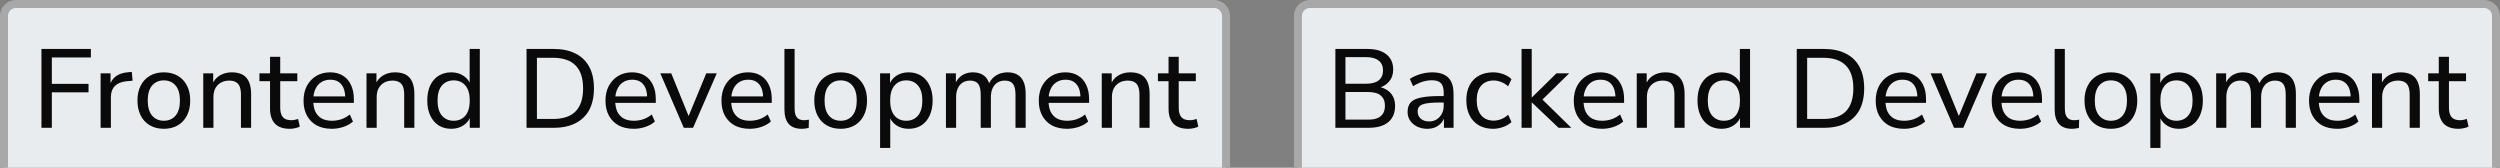
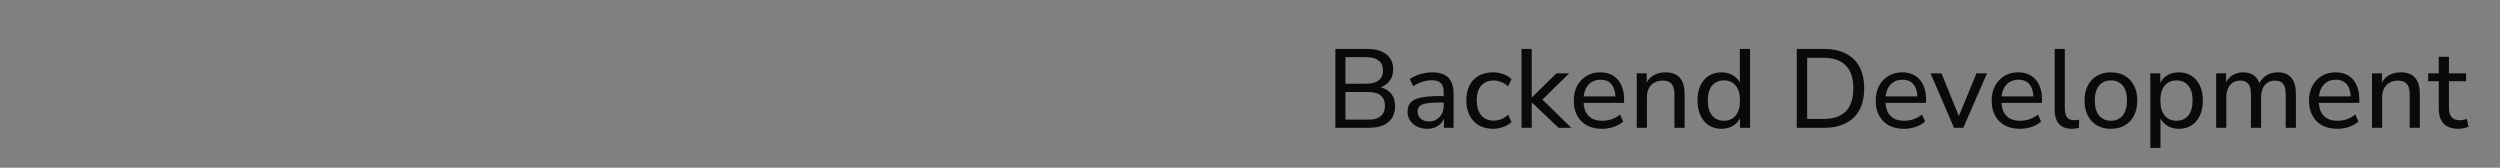
<svg xmlns="http://www.w3.org/2000/svg" width="313" height="21" viewBox="0 0 313 21" fill="none">
  <rect x="0" y="0" width="313" height="21" fill="#808080" stroke="none" />
-   <path d="M2 0.5H152C152.828 0.5 153.5 1.172 153.5 2V21C153.5 21.828 152.828 22.5 152 22.5H2C1.172 22.5 0.5 21.828 0.5 21V2C0.5 1.172 1.172 0.5 2 0.5Z" fill="#E9ECEF" />
-   <path d="M2 0.5H152C152.828 0.5 153.5 1.172 153.5 2V21C153.5 21.828 152.828 22.5 152 22.5H2C1.172 22.5 0.5 21.828 0.5 21V2C0.5 1.172 1.172 0.5 2 0.5Z" stroke="#A8A8A8" />
-   <path d="M5.19 16V6.13H11.378V7.194H6.492V10.498H11.084V11.562H6.492V16H5.19ZM12.596 16V9.182H13.842V10.806H13.702C13.852 10.246 14.122 9.826 14.514 9.546C14.906 9.257 15.424 9.089 16.068 9.042L16.502 9L16.6 10.106L15.802 10.176C15.186 10.241 14.71 10.442 14.374 10.778C14.048 11.114 13.884 11.576 13.884 12.164V16H12.596ZM20.512 16.126C19.84 16.126 19.256 15.981 18.762 15.692C18.267 15.403 17.884 14.992 17.614 14.46C17.343 13.928 17.208 13.303 17.208 12.584C17.208 11.865 17.343 11.245 17.614 10.722C17.884 10.19 18.267 9.779 18.762 9.49C19.256 9.201 19.84 9.056 20.512 9.056C21.184 9.056 21.767 9.201 22.262 9.49C22.756 9.779 23.139 10.19 23.41 10.722C23.68 11.245 23.816 11.865 23.816 12.584C23.816 13.303 23.68 13.928 23.41 14.46C23.139 14.992 22.756 15.403 22.262 15.692C21.767 15.981 21.184 16.126 20.512 16.126ZM20.512 15.118C21.128 15.118 21.618 14.903 21.982 14.474C22.346 14.035 22.528 13.405 22.528 12.584C22.528 11.763 22.346 11.137 21.982 10.708C21.618 10.279 21.128 10.064 20.512 10.064C19.905 10.064 19.415 10.279 19.042 10.708C18.678 11.137 18.496 11.763 18.496 12.584C18.496 13.405 18.678 14.035 19.042 14.474C19.415 14.903 19.905 15.118 20.512 15.118ZM25.448 16V9.182H26.694V10.666H26.54C26.736 10.134 27.053 9.733 27.492 9.462C27.94 9.191 28.448 9.056 29.018 9.056C29.568 9.056 30.021 9.154 30.376 9.35C30.73 9.546 30.996 9.849 31.174 10.26C31.351 10.661 31.44 11.165 31.44 11.772V16H30.166V11.842C30.166 11.441 30.114 11.109 30.012 10.848C29.909 10.587 29.746 10.395 29.522 10.274C29.307 10.153 29.032 10.092 28.696 10.092C28.304 10.092 27.958 10.176 27.66 10.344C27.361 10.512 27.128 10.75 26.96 11.058C26.801 11.366 26.722 11.725 26.722 12.136V16H25.448ZM36.288 16.126C35.457 16.126 34.836 15.911 34.425 15.482C34.015 15.043 33.809 14.418 33.809 13.606V10.162H32.48V9.182H33.809V7.11H35.084V9.182H37.225V10.162H35.084V13.494C35.084 14.007 35.191 14.395 35.406 14.656C35.62 14.917 35.975 15.048 36.469 15.048C36.619 15.048 36.764 15.034 36.904 15.006C37.053 14.969 37.193 14.931 37.324 14.894L37.533 15.846C37.403 15.93 37.216 15.995 36.974 16.042C36.74 16.098 36.511 16.126 36.288 16.126ZM41.559 16.126C40.821 16.126 40.187 15.986 39.655 15.706C39.132 15.417 38.726 15.011 38.437 14.488C38.147 13.956 38.003 13.331 38.003 12.612C38.003 11.903 38.143 11.282 38.423 10.75C38.712 10.218 39.104 9.803 39.599 9.504C40.103 9.205 40.677 9.056 41.321 9.056C41.946 9.056 42.478 9.191 42.917 9.462C43.365 9.733 43.705 10.12 43.939 10.624C44.181 11.119 44.303 11.716 44.303 12.416V12.878H38.997V12.066H43.463L43.225 12.262C43.225 11.534 43.066 10.974 42.749 10.582C42.431 10.181 41.965 9.98 41.349 9.98C40.901 9.98 40.518 10.087 40.201 10.302C39.883 10.507 39.641 10.801 39.473 11.184C39.305 11.557 39.221 11.991 39.221 12.486V12.57C39.221 13.13 39.309 13.601 39.487 13.984C39.673 14.357 39.939 14.642 40.285 14.838C40.63 15.025 41.055 15.118 41.559 15.118C41.96 15.118 42.347 15.057 42.721 14.936C43.103 14.805 43.463 14.605 43.799 14.334L44.191 15.216C43.883 15.496 43.486 15.72 43.001 15.888C42.525 16.047 42.044 16.126 41.559 16.126ZM45.887 16V9.182H47.133V10.666H46.979C47.175 10.134 47.493 9.733 47.931 9.462C48.379 9.191 48.888 9.056 49.457 9.056C50.008 9.056 50.461 9.154 50.815 9.35C51.17 9.546 51.436 9.849 51.613 10.26C51.791 10.661 51.879 11.165 51.879 11.772V16H50.605V11.842C50.605 11.441 50.554 11.109 50.451 10.848C50.349 10.587 50.185 10.395 49.961 10.274C49.747 10.153 49.471 10.092 49.135 10.092C48.743 10.092 48.398 10.176 48.099 10.344C47.801 10.512 47.567 10.75 47.399 11.058C47.241 11.366 47.161 11.725 47.161 12.136V16H45.887ZM56.503 16.126C55.906 16.126 55.378 15.986 54.921 15.706C54.473 15.417 54.123 15.006 53.871 14.474C53.619 13.933 53.493 13.303 53.493 12.584C53.493 11.856 53.614 11.231 53.857 10.708C54.109 10.176 54.459 9.77 54.907 9.49C55.364 9.201 55.896 9.056 56.503 9.056C57.11 9.056 57.632 9.21 58.071 9.518C58.51 9.817 58.804 10.218 58.953 10.722H58.799V6.13H60.073V16H58.813V14.418H58.953C58.813 14.941 58.519 15.356 58.071 15.664C57.632 15.972 57.11 16.126 56.503 16.126ZM56.797 15.118C57.413 15.118 57.903 14.903 58.267 14.474C58.631 14.035 58.813 13.405 58.813 12.584C58.813 11.763 58.631 11.137 58.267 10.708C57.903 10.279 57.413 10.064 56.797 10.064C56.19 10.064 55.7 10.279 55.327 10.708C54.963 11.137 54.781 11.763 54.781 12.584C54.781 13.405 54.963 14.035 55.327 14.474C55.7 14.903 56.19 15.118 56.797 15.118ZM65.921 16V6.13H69.323C70.396 6.13 71.306 6.321 72.052 6.704C72.808 7.077 73.382 7.633 73.775 8.37C74.166 9.098 74.362 9.994 74.362 11.058C74.362 12.122 74.166 13.023 73.775 13.76C73.382 14.488 72.808 15.043 72.052 15.426C71.306 15.809 70.396 16 69.323 16H65.921ZM67.222 14.894H69.239C70.499 14.894 71.441 14.577 72.067 13.942C72.692 13.298 73.004 12.337 73.004 11.058C73.004 9.779 72.687 8.823 72.052 8.188C71.427 7.553 70.489 7.236 69.239 7.236H67.222V14.894ZM79.362 16.126C78.624 16.126 77.99 15.986 77.457 15.706C76.935 15.417 76.529 15.011 76.24 14.488C75.95 13.956 75.805 13.331 75.805 12.612C75.805 11.903 75.945 11.282 76.225 10.75C76.515 10.218 76.907 9.803 77.401 9.504C77.906 9.205 78.48 9.056 79.124 9.056C79.749 9.056 80.281 9.191 80.719 9.462C81.168 9.733 81.508 10.12 81.742 10.624C81.984 11.119 82.106 11.716 82.106 12.416V12.878H76.799V12.066H81.266L81.028 12.262C81.028 11.534 80.869 10.974 80.552 10.582C80.234 10.181 79.767 9.98 79.151 9.98C78.704 9.98 78.321 10.087 78.004 10.302C77.686 10.507 77.444 10.801 77.275 11.184C77.108 11.557 77.023 11.991 77.023 12.486V12.57C77.023 13.13 77.112 13.601 77.29 13.984C77.476 14.357 77.742 14.642 78.088 14.838C78.433 15.025 78.858 15.118 79.362 15.118C79.763 15.118 80.15 15.057 80.523 14.936C80.906 14.805 81.266 14.605 81.602 14.334L81.993 15.216C81.686 15.496 81.289 15.72 80.803 15.888C80.328 16.047 79.847 16.126 79.362 16.126ZM85.61 16L82.67 9.182H84.042L86.408 15.006H86.016L88.424 9.182H89.74L86.772 16H85.61ZM93.881 16.126C93.144 16.126 92.509 15.986 91.977 15.706C91.454 15.417 91.048 15.011 90.759 14.488C90.47 13.956 90.325 13.331 90.325 12.612C90.325 11.903 90.465 11.282 90.745 10.75C91.034 10.218 91.426 9.803 91.921 9.504C92.425 9.205 92.999 9.056 93.643 9.056C94.268 9.056 94.8 9.191 95.239 9.462C95.687 9.733 96.028 10.12 96.261 10.624C96.504 11.119 96.625 11.716 96.625 12.416V12.878H91.319V12.066H95.785L95.547 12.262C95.547 11.534 95.388 10.974 95.071 10.582C94.754 10.181 94.287 9.98 93.671 9.98C93.223 9.98 92.84 10.087 92.523 10.302C92.206 10.507 91.963 10.801 91.795 11.184C91.627 11.557 91.543 11.991 91.543 12.486V12.57C91.543 13.13 91.632 13.601 91.809 13.984C91.996 14.357 92.262 14.642 92.607 14.838C92.952 15.025 93.377 15.118 93.881 15.118C94.282 15.118 94.67 15.057 95.043 14.936C95.426 14.805 95.785 14.605 96.121 14.334L96.513 15.216C96.205 15.496 95.808 15.72 95.323 15.888C94.847 16.047 94.366 16.126 93.881 16.126ZM100.38 16.126C99.651 16.126 99.106 15.921 98.742 15.51C98.387 15.09 98.21 14.488 98.21 13.704V6.13H99.484V13.606C99.484 13.923 99.525 14.194 99.609 14.418C99.703 14.633 99.834 14.791 100.002 14.894C100.179 14.997 100.398 15.048 100.66 15.048C100.762 15.048 100.865 15.043 100.968 15.034C101.08 15.025 101.182 15.006 101.276 14.978L101.248 16.014C101.098 16.051 100.949 16.079 100.8 16.098C100.66 16.117 100.52 16.126 100.38 16.126ZM105.25 16.126C104.578 16.126 103.995 15.981 103.5 15.692C103.005 15.403 102.623 14.992 102.352 14.46C102.081 13.928 101.946 13.303 101.946 12.584C101.946 11.865 102.081 11.245 102.352 10.722C102.623 10.19 103.005 9.779 103.5 9.49C103.995 9.201 104.578 9.056 105.25 9.056C105.922 9.056 106.505 9.201 107 9.49C107.495 9.779 107.877 10.19 108.148 10.722C108.419 11.245 108.554 11.865 108.554 12.584C108.554 13.303 108.419 13.928 108.148 14.46C107.877 14.992 107.495 15.403 107 15.692C106.505 15.981 105.922 16.126 105.25 16.126ZM105.25 15.118C105.866 15.118 106.356 14.903 106.72 14.474C107.084 14.035 107.266 13.405 107.266 12.584C107.266 11.763 107.084 11.137 106.72 10.708C106.356 10.279 105.866 10.064 105.25 10.064C104.643 10.064 104.153 10.279 103.78 10.708C103.416 11.137 103.234 11.763 103.234 12.584C103.234 13.405 103.416 14.035 103.78 14.474C104.153 14.903 104.643 15.118 105.25 15.118ZM110.186 18.52V9.182H111.432V10.75H111.292C111.441 10.237 111.735 9.826 112.174 9.518C112.613 9.21 113.14 9.056 113.756 9.056C114.363 9.056 114.89 9.201 115.338 9.49C115.786 9.77 116.136 10.176 116.388 10.708C116.64 11.231 116.766 11.856 116.766 12.584C116.766 13.303 116.64 13.933 116.388 14.474C116.145 15.006 115.795 15.417 115.338 15.706C114.89 15.986 114.363 16.126 113.756 16.126C113.149 16.126 112.627 15.972 112.188 15.664C111.749 15.356 111.455 14.95 111.306 14.446H111.46V18.52H110.186ZM113.462 15.118C114.078 15.118 114.568 14.903 114.932 14.474C115.296 14.035 115.478 13.405 115.478 12.584C115.478 11.763 115.296 11.137 114.932 10.708C114.568 10.279 114.078 10.064 113.462 10.064C112.846 10.064 112.356 10.279 111.992 10.708C111.628 11.137 111.446 11.763 111.446 12.584C111.446 13.405 111.628 14.035 111.992 14.474C112.356 14.903 112.846 15.118 113.462 15.118ZM118.431 16V9.182H119.677V10.666H119.523C119.644 10.321 119.812 10.031 120.027 9.798C120.242 9.555 120.498 9.373 120.797 9.252C121.105 9.121 121.441 9.056 121.805 9.056C122.384 9.056 122.85 9.196 123.205 9.476C123.56 9.747 123.798 10.162 123.919 10.722H123.723C123.891 10.209 124.19 9.803 124.619 9.504C125.058 9.205 125.566 9.056 126.145 9.056C126.658 9.056 127.078 9.159 127.405 9.364C127.741 9.56 127.993 9.859 128.161 10.26C128.329 10.652 128.413 11.156 128.413 11.772V16H127.139V11.828C127.139 11.231 127.036 10.792 126.831 10.512C126.626 10.232 126.28 10.092 125.795 10.092C125.44 10.092 125.132 10.176 124.871 10.344C124.61 10.512 124.409 10.75 124.269 11.058C124.129 11.366 124.059 11.735 124.059 12.164V16H122.785V11.828C122.785 11.231 122.682 10.792 122.477 10.512C122.272 10.232 121.926 10.092 121.441 10.092C121.086 10.092 120.778 10.176 120.517 10.344C120.256 10.512 120.055 10.75 119.915 11.058C119.775 11.366 119.705 11.735 119.705 12.164V16H118.431ZM133.611 16.126C132.874 16.126 132.239 15.986 131.707 15.706C131.185 15.417 130.779 15.011 130.489 14.488C130.2 13.956 130.055 13.331 130.055 12.612C130.055 11.903 130.195 11.282 130.475 10.75C130.765 10.218 131.157 9.803 131.651 9.504C132.155 9.205 132.729 9.056 133.373 9.056C133.999 9.056 134.531 9.191 134.969 9.462C135.417 9.733 135.758 10.12 135.991 10.624C136.234 11.119 136.355 11.716 136.355 12.416V12.878H131.049V12.066H135.515L135.277 12.262C135.277 11.534 135.119 10.974 134.801 10.582C134.484 10.181 134.017 9.98 133.401 9.98C132.953 9.98 132.571 10.087 132.253 10.302C131.936 10.507 131.693 10.801 131.525 11.184C131.357 11.557 131.273 11.991 131.273 12.486V12.57C131.273 13.13 131.362 13.601 131.539 13.984C131.726 14.357 131.992 14.642 132.337 14.838C132.683 15.025 133.107 15.118 133.611 15.118C134.013 15.118 134.4 15.057 134.773 14.936C135.156 14.805 135.515 14.605 135.851 14.334L136.243 15.216C135.935 15.496 135.539 15.72 135.053 15.888C134.577 16.047 134.097 16.126 133.611 16.126ZM137.94 16V9.182H139.186V10.666H139.032C139.228 10.134 139.545 9.733 139.984 9.462C140.432 9.191 140.941 9.056 141.51 9.056C142.061 9.056 142.513 9.154 142.868 9.35C143.223 9.546 143.489 9.849 143.666 10.26C143.843 10.661 143.932 11.165 143.932 11.772V16H142.658V11.842C142.658 11.441 142.607 11.109 142.504 10.848C142.401 10.587 142.238 10.395 142.014 10.274C141.799 10.153 141.524 10.092 141.188 10.092C140.796 10.092 140.451 10.176 140.152 10.344C139.853 10.512 139.62 10.75 139.452 11.058C139.293 11.366 139.214 11.725 139.214 12.136V16H137.94ZM148.78 16.126C147.949 16.126 147.328 15.911 146.918 15.482C146.507 15.043 146.302 14.418 146.302 13.606V10.162H144.972V9.182H146.302V7.11H147.576V9.182H149.718V10.162H147.576V13.494C147.576 14.007 147.683 14.395 147.898 14.656C148.112 14.917 148.467 15.048 148.962 15.048C149.111 15.048 149.256 15.034 149.396 15.006C149.545 14.969 149.685 14.931 149.816 14.894L150.026 15.846C149.895 15.93 149.708 15.995 149.466 16.042C149.232 16.098 149.004 16.126 148.78 16.126Z" fill="#0A0A0A" />
-   <path d="M164 0.5H311C311.828 0.5 312.5 1.172 312.5 2V21C312.5 21.828 311.828 22.5 311 22.5H164C163.172 22.5 162.5 21.828 162.5 21V2C162.5 1.172 163.172 0.5 164 0.5Z" fill="#E9ECEF" />
-   <path d="M164 0.5H311C311.828 0.5 312.5 1.172 312.5 2V21C312.5 21.828 311.828 22.5 311 22.5H164C163.172 22.5 162.5 21.828 162.5 21V2C162.5 1.172 163.172 0.5 164 0.5Z" stroke="#A8A8A8" />
  <path d="M167.19 16V6.13H171.208C172.235 6.13 173.028 6.359 173.588 6.816C174.148 7.264 174.428 7.894 174.428 8.706C174.428 9.313 174.251 9.821 173.896 10.232C173.541 10.643 173.056 10.918 172.44 11.058V10.848C172.897 10.904 173.294 11.039 173.63 11.254C173.966 11.459 174.223 11.735 174.4 12.08C174.577 12.416 174.666 12.813 174.666 13.27C174.666 13.858 174.535 14.357 174.274 14.768C174.022 15.169 173.649 15.477 173.154 15.692C172.659 15.897 172.067 16 171.376 16H167.19ZM168.45 14.978H171.236C171.525 14.978 171.787 14.959 172.02 14.922C172.253 14.875 172.454 14.805 172.622 14.712C172.79 14.619 172.93 14.502 173.042 14.362C173.163 14.222 173.252 14.059 173.308 13.872C173.364 13.685 173.392 13.475 173.392 13.242C173.392 12.999 173.364 12.789 173.308 12.612C173.252 12.425 173.163 12.267 173.042 12.136C172.93 11.996 172.79 11.879 172.622 11.786C172.454 11.693 172.253 11.627 172.02 11.59C171.787 11.543 171.525 11.52 171.236 11.52H168.45V14.978ZM168.45 10.484H171.012C171.721 10.484 172.253 10.344 172.608 10.064C172.972 9.775 173.154 9.359 173.154 8.818C173.154 8.277 172.972 7.866 172.608 7.586C172.253 7.297 171.721 7.152 171.012 7.152H168.45V10.484ZM178.694 16.126C178.227 16.126 177.803 16.033 177.42 15.846C177.047 15.659 176.753 15.407 176.538 15.09C176.333 14.773 176.23 14.418 176.23 14.026C176.23 13.522 176.356 13.125 176.608 12.836C176.86 12.547 177.285 12.341 177.882 12.22C178.479 12.089 179.282 12.024 180.29 12.024H180.948V12.836H180.318C179.777 12.836 179.324 12.855 178.96 12.892C178.596 12.929 178.307 12.99 178.092 13.074C177.877 13.158 177.723 13.275 177.63 13.424C177.537 13.564 177.49 13.741 177.49 13.956C177.49 14.32 177.616 14.619 177.868 14.852C178.129 15.085 178.484 15.202 178.932 15.202C179.287 15.202 179.599 15.118 179.87 14.95C180.141 14.773 180.355 14.539 180.514 14.25C180.673 13.951 180.752 13.611 180.752 13.228V11.618C180.752 11.067 180.64 10.671 180.416 10.428C180.192 10.176 179.814 10.05 179.282 10.05C178.89 10.05 178.498 10.111 178.106 10.232C177.723 10.353 177.327 10.54 176.916 10.792L176.51 9.882C176.753 9.714 177.028 9.569 177.336 9.448C177.653 9.317 177.98 9.219 178.316 9.154C178.661 9.089 178.993 9.056 179.31 9.056C179.917 9.056 180.416 9.154 180.808 9.35C181.2 9.537 181.494 9.831 181.69 10.232C181.886 10.624 181.984 11.128 181.984 11.744V16H180.78V14.446H180.906C180.831 14.791 180.691 15.09 180.486 15.342C180.281 15.594 180.024 15.79 179.716 15.93C179.417 16.061 179.077 16.126 178.694 16.126ZM186.943 16.126C186.252 16.126 185.655 15.981 185.151 15.692C184.647 15.393 184.259 14.978 183.989 14.446C183.718 13.905 183.583 13.27 183.583 12.542C183.583 11.823 183.718 11.203 183.989 10.68C184.259 10.157 184.647 9.756 185.151 9.476C185.655 9.196 186.252 9.056 186.943 9.056C187.372 9.056 187.792 9.131 188.203 9.28C188.623 9.429 188.968 9.639 189.239 9.91L188.819 10.806C188.548 10.563 188.254 10.381 187.937 10.26C187.619 10.139 187.316 10.078 187.027 10.078C186.345 10.078 185.818 10.293 185.445 10.722C185.071 11.151 184.885 11.763 184.885 12.556C184.885 13.349 185.071 13.975 185.445 14.432C185.818 14.88 186.345 15.104 187.027 15.104C187.316 15.104 187.619 15.043 187.937 14.922C188.254 14.801 188.548 14.614 188.819 14.362L189.239 15.272C188.968 15.543 188.618 15.753 188.189 15.902C187.769 16.051 187.353 16.126 186.943 16.126ZM190.497 16V6.13H191.771V12.192H191.799L194.865 9.182H196.461L192.793 12.78V12.15L196.727 16H195.131L191.799 12.836H191.771V16H190.497ZM200.592 16.126C199.855 16.126 199.22 15.986 198.688 15.706C198.165 15.417 197.759 15.011 197.47 14.488C197.181 13.956 197.036 13.331 197.036 12.612C197.036 11.903 197.176 11.282 197.456 10.75C197.745 10.218 198.137 9.803 198.632 9.504C199.136 9.205 199.71 9.056 200.354 9.056C200.979 9.056 201.511 9.191 201.95 9.462C202.398 9.733 202.739 10.12 202.972 10.624C203.215 11.119 203.336 11.716 203.336 12.416V12.878H198.03V12.066H202.496L202.258 12.262C202.258 11.534 202.099 10.974 201.782 10.582C201.465 10.181 200.998 9.98 200.382 9.98C199.934 9.98 199.551 10.087 199.234 10.302C198.917 10.507 198.674 10.801 198.506 11.184C198.338 11.557 198.254 11.991 198.254 12.486V12.57C198.254 13.13 198.343 13.601 198.52 13.984C198.707 14.357 198.973 14.642 199.318 14.838C199.663 15.025 200.088 15.118 200.592 15.118C200.993 15.118 201.381 15.057 201.754 14.936C202.137 14.805 202.496 14.605 202.832 14.334L203.224 15.216C202.916 15.496 202.519 15.72 202.034 15.888C201.558 16.047 201.077 16.126 200.592 16.126ZM204.92 16V9.182H206.166V10.666H206.012C206.208 10.134 206.526 9.733 206.964 9.462C207.412 9.191 207.921 9.056 208.49 9.056C209.041 9.056 209.494 9.154 209.848 9.35C210.203 9.546 210.469 9.849 210.646 10.26C210.824 10.661 210.912 11.165 210.912 11.772V16H209.638V11.842C209.638 11.441 209.587 11.109 209.484 10.848C209.382 10.587 209.218 10.395 208.994 10.274C208.78 10.153 208.504 10.092 208.168 10.092C207.776 10.092 207.431 10.176 207.132 10.344C206.834 10.512 206.6 10.75 206.432 11.058C206.274 11.366 206.194 11.725 206.194 12.136V16H204.92ZM215.536 16.126C214.939 16.126 214.411 15.986 213.954 15.706C213.506 15.417 213.156 15.006 212.904 14.474C212.652 13.933 212.526 13.303 212.526 12.584C212.526 11.856 212.647 11.231 212.89 10.708C213.142 10.176 213.492 9.77 213.94 9.49C214.397 9.201 214.929 9.056 215.536 9.056C216.143 9.056 216.665 9.21 217.104 9.518C217.543 9.817 217.837 10.218 217.986 10.722H217.832V6.13H219.106V16H217.846V14.418H217.986C217.846 14.941 217.552 15.356 217.104 15.664C216.665 15.972 216.143 16.126 215.536 16.126ZM215.83 15.118C216.446 15.118 216.936 14.903 217.3 14.474C217.664 14.035 217.846 13.405 217.846 12.584C217.846 11.763 217.664 11.137 217.3 10.708C216.936 10.279 216.446 10.064 215.83 10.064C215.223 10.064 214.733 10.279 214.36 10.708C213.996 11.137 213.814 11.763 213.814 12.584C213.814 13.405 213.996 14.035 214.36 14.474C214.733 14.903 215.223 15.118 215.83 15.118ZM224.954 16V6.13H228.356C229.429 6.13 230.339 6.321 231.086 6.704C231.842 7.077 232.416 7.633 232.808 8.37C233.2 9.098 233.396 9.994 233.396 11.058C233.396 12.122 233.2 13.023 232.808 13.76C232.416 14.488 231.842 15.043 231.086 15.426C230.339 15.809 229.429 16 228.356 16H224.954ZM226.256 14.894H228.272C229.532 14.894 230.474 14.577 231.1 13.942C231.725 13.298 232.038 12.337 232.038 11.058C232.038 9.779 231.72 8.823 231.086 8.188C230.46 7.553 229.522 7.236 228.272 7.236H226.256V14.894ZM238.395 16.126C237.657 16.126 237.023 15.986 236.491 15.706C235.968 15.417 235.562 15.011 235.273 14.488C234.983 13.956 234.839 13.331 234.839 12.612C234.839 11.903 234.979 11.282 235.259 10.75C235.548 10.218 235.94 9.803 236.435 9.504C236.939 9.205 237.513 9.056 238.157 9.056C238.782 9.056 239.314 9.191 239.753 9.462C240.201 9.733 240.541 10.12 240.775 10.624C241.017 11.119 241.139 11.716 241.139 12.416V12.878H235.833V12.066H240.299L240.061 12.262C240.061 11.534 239.902 10.974 239.585 10.582C239.267 10.181 238.801 9.98 238.185 9.98C237.737 9.98 237.354 10.087 237.037 10.302C236.719 10.507 236.477 10.801 236.309 11.184C236.141 11.557 236.057 11.991 236.057 12.486V12.57C236.057 13.13 236.145 13.601 236.323 13.984C236.509 14.357 236.775 14.642 237.121 14.838C237.466 15.025 237.891 15.118 238.395 15.118C238.796 15.118 239.183 15.057 239.557 14.936C239.939 14.805 240.299 14.605 240.635 14.334L241.027 15.216C240.719 15.496 240.322 15.72 239.837 15.888C239.361 16.047 238.88 16.126 238.395 16.126ZM244.643 16L241.703 9.182H243.075L245.441 15.006H245.049L247.457 9.182H248.773L245.805 16H244.643ZM252.914 16.126C252.177 16.126 251.542 15.986 251.01 15.706C250.488 15.417 250.082 15.011 249.792 14.488C249.503 13.956 249.358 13.331 249.358 12.612C249.358 11.903 249.498 11.282 249.778 10.75C250.068 10.218 250.46 9.803 250.954 9.504C251.458 9.205 252.032 9.056 252.676 9.056C253.302 9.056 253.834 9.191 254.272 9.462C254.72 9.733 255.061 10.12 255.294 10.624C255.537 11.119 255.658 11.716 255.658 12.416V12.878H250.352V12.066H254.818L254.58 12.262C254.58 11.534 254.422 10.974 254.104 10.582C253.787 10.181 253.32 9.98 252.704 9.98C252.256 9.98 251.874 10.087 251.556 10.302C251.239 10.507 250.996 10.801 250.828 11.184C250.66 11.557 250.576 11.991 250.576 12.486V12.57C250.576 13.13 250.665 13.601 250.842 13.984C251.029 14.357 251.295 14.642 251.64 14.838C251.986 15.025 252.41 15.118 252.914 15.118C253.316 15.118 253.703 15.057 254.076 14.936C254.459 14.805 254.818 14.605 255.154 14.334L255.546 15.216C255.238 15.496 254.842 15.72 254.356 15.888C253.88 16.047 253.4 16.126 252.914 16.126ZM259.413 16.126C258.685 16.126 258.139 15.921 257.775 15.51C257.42 15.09 257.243 14.488 257.243 13.704V6.13H258.517V13.606C258.517 13.923 258.559 14.194 258.643 14.418C258.736 14.633 258.867 14.791 259.035 14.894C259.212 14.997 259.431 15.048 259.693 15.048C259.795 15.048 259.898 15.043 260.001 15.034C260.113 15.025 260.215 15.006 260.309 14.978L260.281 16.014C260.131 16.051 259.982 16.079 259.833 16.098C259.693 16.117 259.553 16.126 259.413 16.126ZM264.283 16.126C263.611 16.126 263.028 15.981 262.533 15.692C262.039 15.403 261.656 14.992 261.385 14.46C261.115 13.928 260.979 13.303 260.979 12.584C260.979 11.865 261.115 11.245 261.385 10.722C261.656 10.19 262.039 9.779 262.533 9.49C263.028 9.201 263.611 9.056 264.283 9.056C264.955 9.056 265.539 9.201 266.033 9.49C266.528 9.779 266.911 10.19 267.181 10.722C267.452 11.245 267.587 11.865 267.587 12.584C267.587 13.303 267.452 13.928 267.181 14.46C266.911 14.992 266.528 15.403 266.033 15.692C265.539 15.981 264.955 16.126 264.283 16.126ZM264.283 15.118C264.899 15.118 265.389 14.903 265.753 14.474C266.117 14.035 266.299 13.405 266.299 12.584C266.299 11.763 266.117 11.137 265.753 10.708C265.389 10.279 264.899 10.064 264.283 10.064C263.677 10.064 263.187 10.279 262.813 10.708C262.449 11.137 262.267 11.763 262.267 12.584C262.267 13.405 262.449 14.035 262.813 14.474C263.187 14.903 263.677 15.118 264.283 15.118ZM269.219 18.52V9.182H270.465V10.75H270.325C270.475 10.237 270.769 9.826 271.207 9.518C271.646 9.21 272.173 9.056 272.789 9.056C273.396 9.056 273.923 9.201 274.371 9.49C274.819 9.77 275.169 10.176 275.421 10.708C275.673 11.231 275.799 11.856 275.799 12.584C275.799 13.303 275.673 13.933 275.421 14.474C275.179 15.006 274.829 15.417 274.371 15.706C273.923 15.986 273.396 16.126 272.789 16.126C272.183 16.126 271.66 15.972 271.221 15.664C270.783 15.356 270.489 14.95 270.339 14.446H270.493V18.52H269.219ZM272.495 15.118C273.111 15.118 273.601 14.903 273.965 14.474C274.329 14.035 274.511 13.405 274.511 12.584C274.511 11.763 274.329 11.137 273.965 10.708C273.601 10.279 273.111 10.064 272.495 10.064C271.879 10.064 271.389 10.279 271.025 10.708C270.661 11.137 270.479 11.763 270.479 12.584C270.479 13.405 270.661 14.035 271.025 14.474C271.389 14.903 271.879 15.118 272.495 15.118ZM277.464 16V9.182H278.71V10.666H278.556C278.677 10.321 278.845 10.031 279.06 9.798C279.275 9.555 279.531 9.373 279.83 9.252C280.138 9.121 280.474 9.056 280.838 9.056C281.417 9.056 281.883 9.196 282.238 9.476C282.593 9.747 282.831 10.162 282.952 10.722H282.756C282.924 10.209 283.223 9.803 283.652 9.504C284.091 9.205 284.599 9.056 285.178 9.056C285.691 9.056 286.111 9.159 286.438 9.364C286.774 9.56 287.026 9.859 287.194 10.26C287.362 10.652 287.446 11.156 287.446 11.772V16H286.172V11.828C286.172 11.231 286.069 10.792 285.864 10.512C285.659 10.232 285.313 10.092 284.828 10.092C284.473 10.092 284.165 10.176 283.904 10.344C283.643 10.512 283.442 10.75 283.302 11.058C283.162 11.366 283.092 11.735 283.092 12.164V16H281.818V11.828C281.818 11.231 281.715 10.792 281.51 10.512C281.305 10.232 280.959 10.092 280.474 10.092C280.119 10.092 279.811 10.176 279.55 10.344C279.289 10.512 279.088 10.75 278.948 11.058C278.808 11.366 278.738 11.735 278.738 12.164V16H277.464ZM292.645 16.126C291.907 16.126 291.273 15.986 290.741 15.706C290.218 15.417 289.812 15.011 289.523 14.488C289.233 13.956 289.089 13.331 289.089 12.612C289.089 11.903 289.229 11.282 289.509 10.75C289.798 10.218 290.19 9.803 290.685 9.504C291.189 9.205 291.763 9.056 292.407 9.056C293.032 9.056 293.564 9.191 294.003 9.462C294.451 9.733 294.791 10.12 295.025 10.624C295.267 11.119 295.389 11.716 295.389 12.416V12.878H290.083V12.066H294.549L294.311 12.262C294.311 11.534 294.152 10.974 293.835 10.582C293.517 10.181 293.051 9.98 292.435 9.98C291.987 9.98 291.604 10.087 291.287 10.302C290.969 10.507 290.727 10.801 290.559 11.184C290.391 11.557 290.307 11.991 290.307 12.486V12.57C290.307 13.13 290.395 13.601 290.573 13.984C290.759 14.357 291.025 14.642 291.371 14.838C291.716 15.025 292.141 15.118 292.645 15.118C293.046 15.118 293.433 15.057 293.807 14.936C294.189 14.805 294.549 14.605 294.885 14.334L295.277 15.216C294.969 15.496 294.572 15.72 294.087 15.888C293.611 16.047 293.13 16.126 292.645 16.126ZM296.973 16V9.182H298.219V10.666H298.065C298.261 10.134 298.579 9.733 299.017 9.462C299.465 9.191 299.974 9.056 300.543 9.056C301.094 9.056 301.547 9.154 301.901 9.35C302.256 9.546 302.522 9.849 302.699 10.26C302.877 10.661 302.965 11.165 302.965 11.772V16H301.691V11.842C301.691 11.441 301.64 11.109 301.537 10.848C301.435 10.587 301.271 10.395 301.047 10.274C300.833 10.153 300.557 10.092 300.221 10.092C299.829 10.092 299.484 10.176 299.185 10.344C298.887 10.512 298.653 10.75 298.485 11.058C298.327 11.366 298.247 11.725 298.247 12.136V16H296.973ZM307.813 16.126C306.982 16.126 306.362 15.911 305.951 15.482C305.54 15.043 305.335 14.418 305.335 13.606V10.162H304.005V9.182H305.335V7.11H306.609V9.182H308.751V10.162H306.609V13.494C306.609 14.007 306.716 14.395 306.931 14.656C307.146 14.917 307.5 15.048 307.995 15.048C308.144 15.048 308.289 15.034 308.429 15.006C308.578 14.969 308.718 14.931 308.849 14.894L309.059 15.846C308.928 15.93 308.742 15.995 308.499 16.042C308.266 16.098 308.037 16.126 307.813 16.126Z" fill="#0A0A0A" />
</svg>